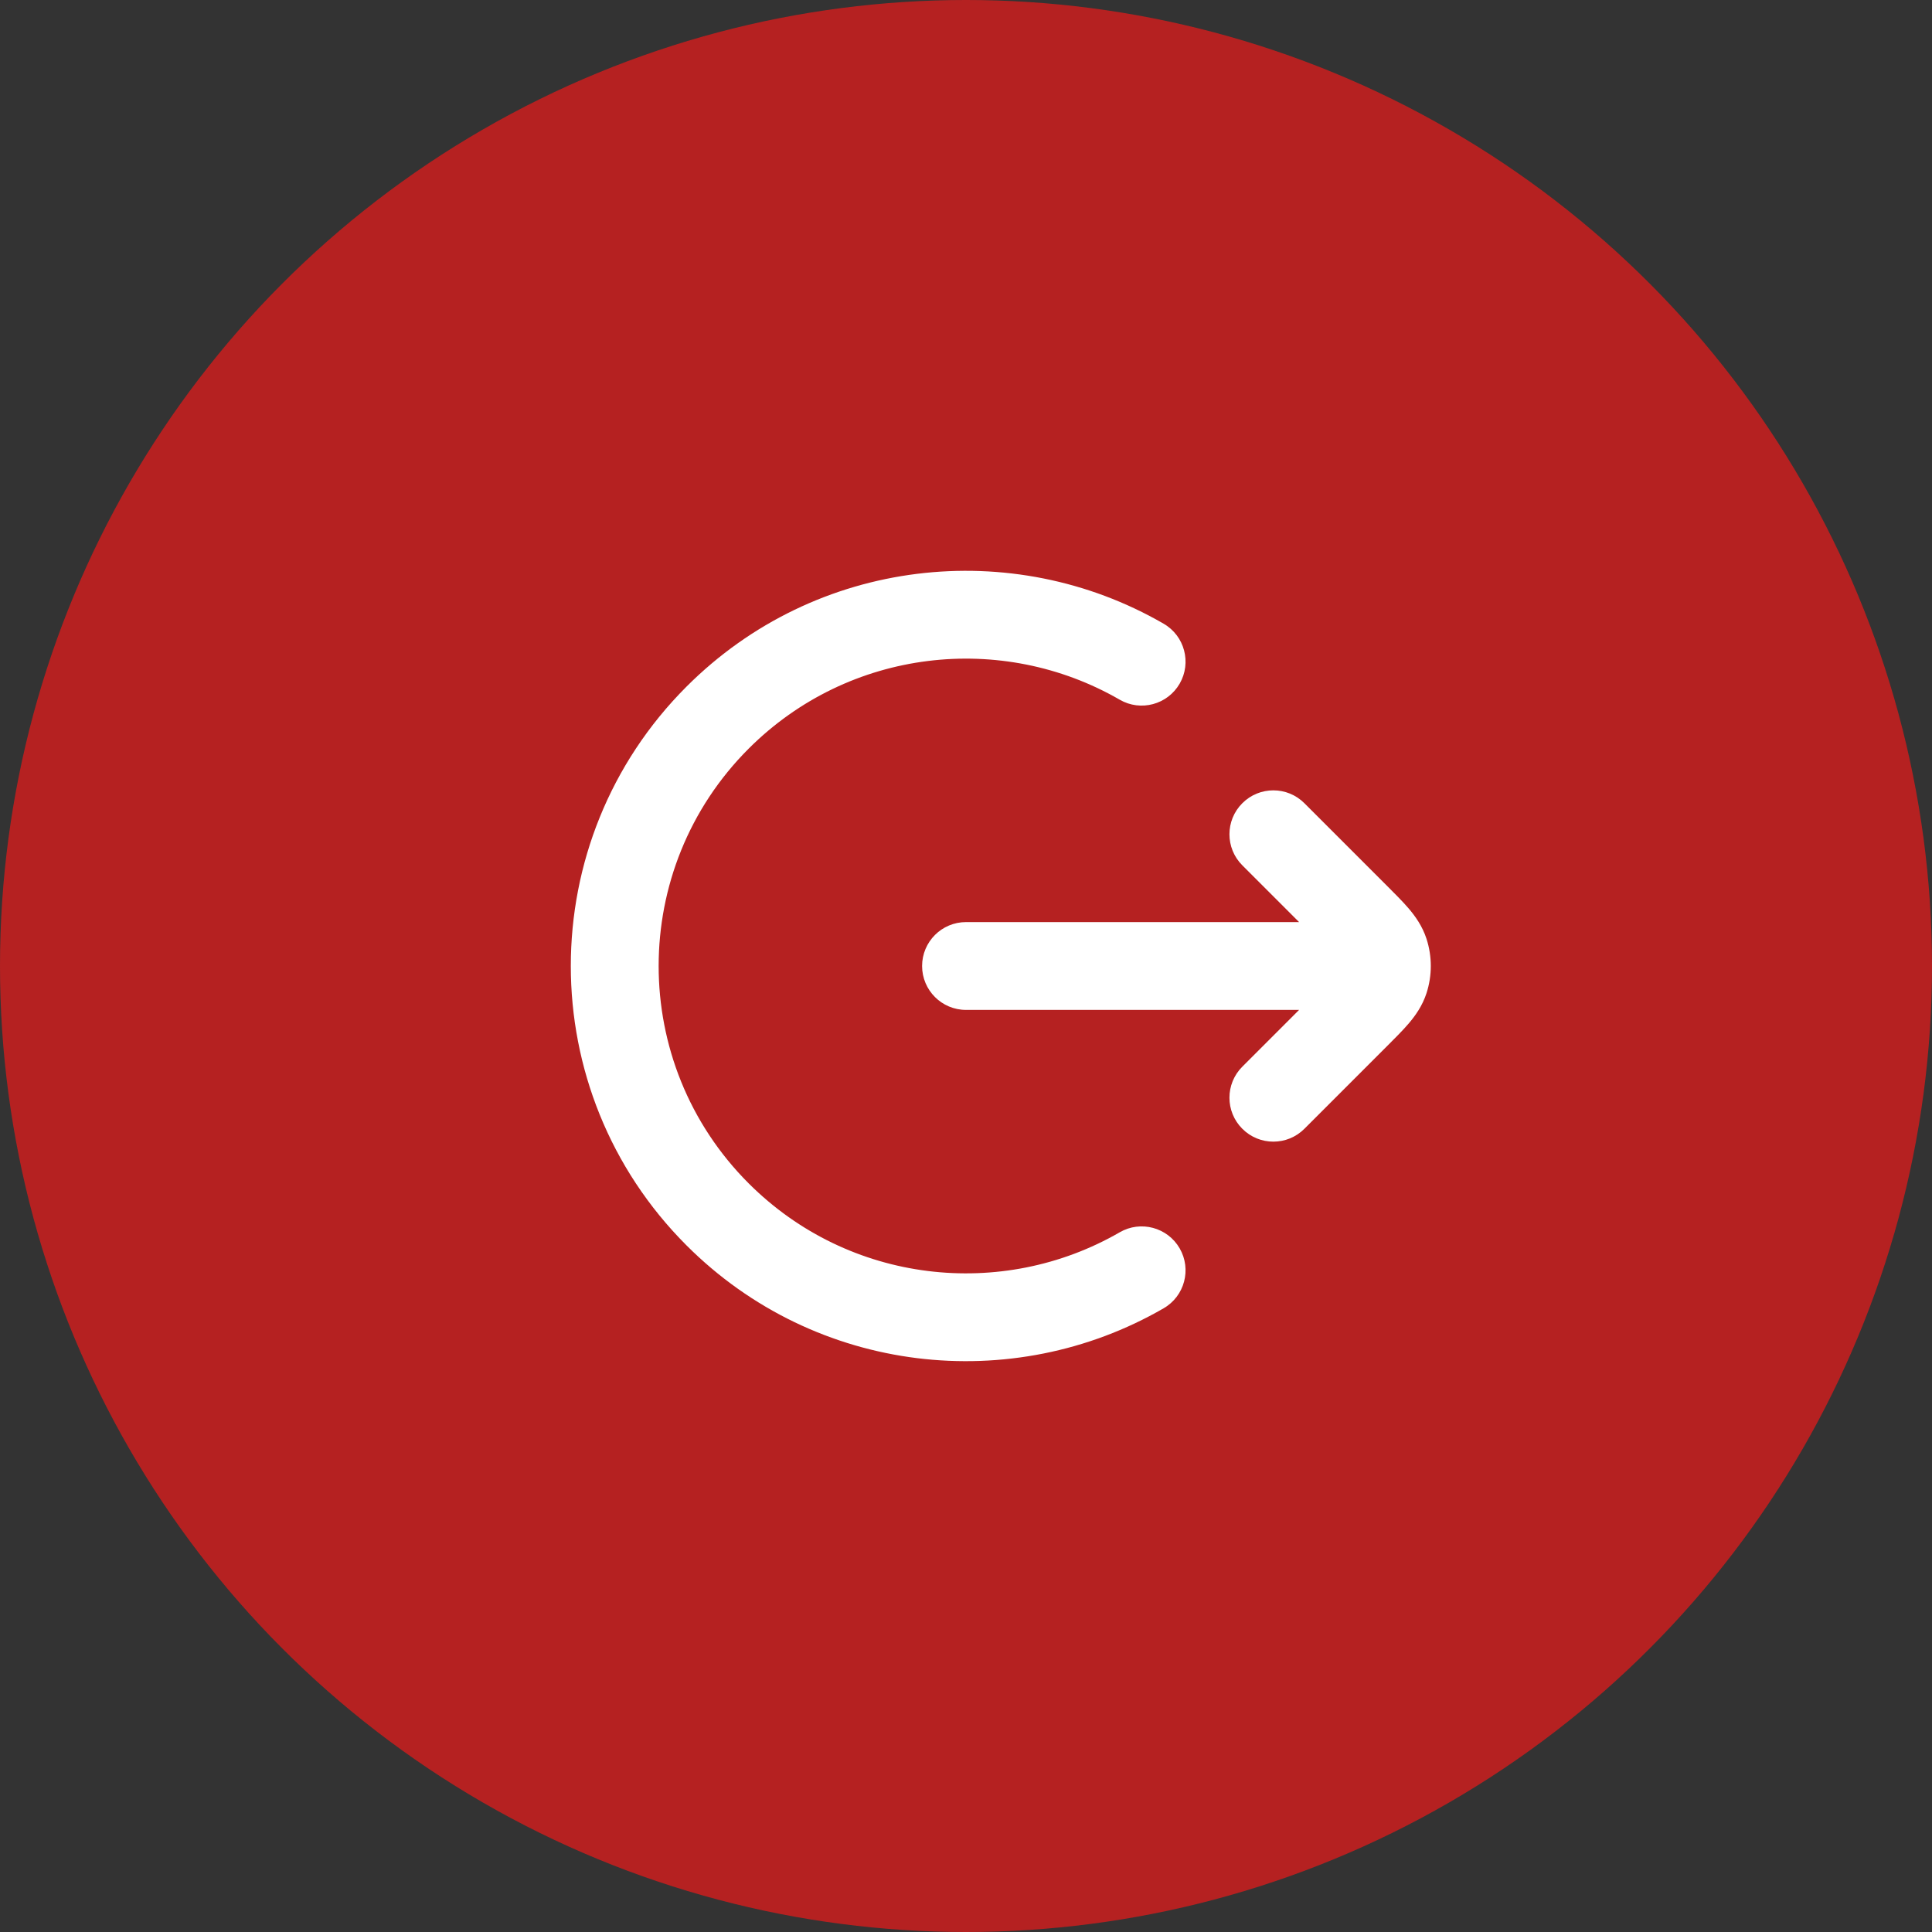
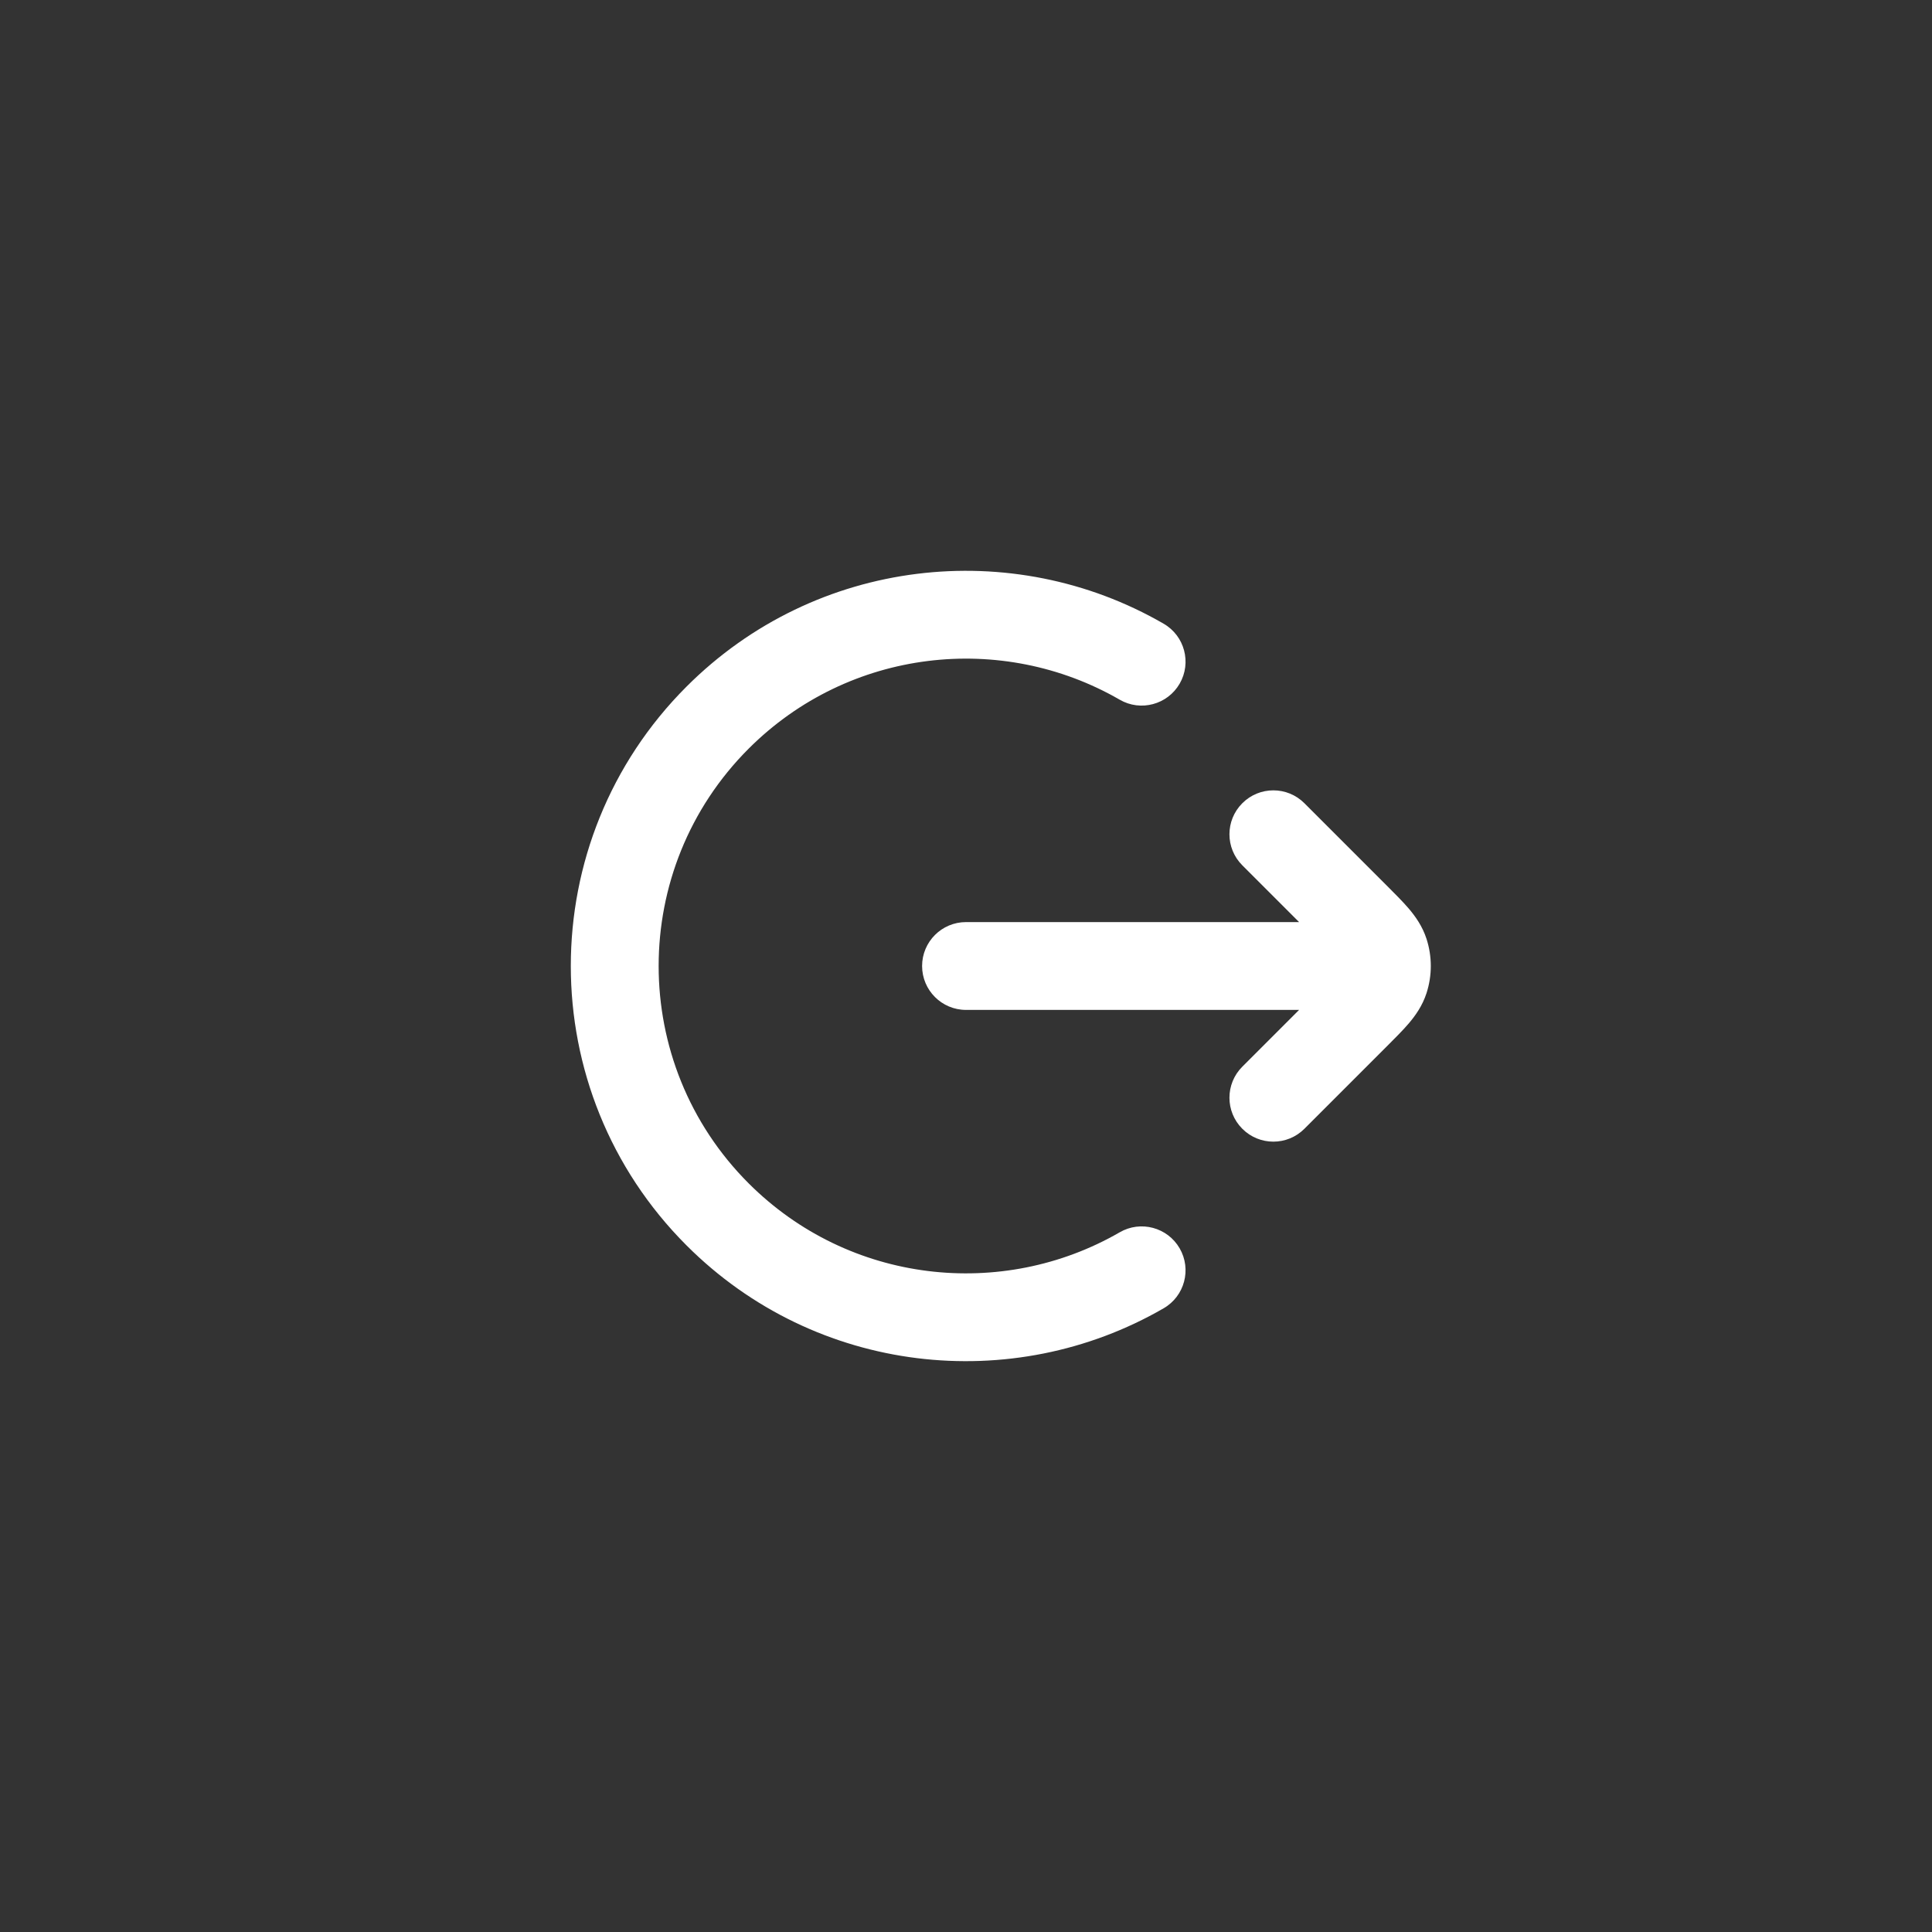
<svg xmlns="http://www.w3.org/2000/svg" width="44" height="44" viewBox="0 0 44 44" fill="none">
  <rect x="0" y="0" width="44" height="44" fill="#333333" stroke="none" />
-   <circle cx="22" cy="22" r="22" fill="#B52121" />
-   <path d="M31 23C31.552 23 32 22.552 32 22C32 21.448 31.552 21 31 21V23ZM22 21C21.448 21 21 21.448 21 22C21 22.552 21.448 23 22 23V21ZM29.707 18.293C29.317 17.902 28.683 17.902 28.293 18.293C27.902 18.683 27.902 19.317 28.293 19.707L29.707 18.293ZM30.869 20.869L30.162 21.576L30.869 20.869ZM30.869 23.131L31.576 23.838L31.576 23.838L30.869 23.131ZM28.293 24.293C27.902 24.683 27.902 25.317 28.293 25.707C28.683 26.098 29.317 26.098 29.707 25.707L28.293 24.293ZM31.537 21.691L30.586 22V22L31.537 21.691ZM31.537 22.309L30.586 22L31.537 22.309ZM16.343 16.343L17.05 17.05L16.343 16.343ZM16.343 27.657L15.636 28.364L16.343 27.657ZM25.5 15.935C25.978 16.212 26.589 16.048 26.866 15.57C27.142 15.092 26.979 14.48 26.5 14.204L25.5 15.935ZM26.5 29.796C26.979 29.52 27.142 28.908 26.866 28.43C26.589 27.952 25.978 27.788 25.5 28.065L26.5 29.796ZM31 21H22V23H31V21ZM28.293 19.707L30.162 21.576L31.576 20.162L29.707 18.293L28.293 19.707ZM30.162 22.424L28.293 24.293L29.707 25.707L31.576 23.838L30.162 22.424ZM30.162 21.576C30.371 21.785 30.485 21.901 30.561 21.99C30.629 22.07 30.606 22.061 30.586 22L32.488 21.382C32.394 21.092 32.234 20.87 32.086 20.695C31.945 20.53 31.762 20.348 31.576 20.162L30.162 21.576ZM31.576 23.838C31.762 23.652 31.945 23.47 32.086 23.305C32.234 23.13 32.394 22.908 32.488 22.618L30.586 22C30.606 21.939 30.629 21.93 30.561 22.01C30.485 22.099 30.371 22.215 30.162 22.424L31.576 23.838ZM30.586 22V22L32.488 22.618C32.618 22.216 32.618 21.784 32.488 21.382L30.586 22ZM15.636 15.636C12.121 19.151 12.121 24.849 15.636 28.364L17.05 26.95C14.317 24.216 14.317 19.784 17.05 17.05L15.636 15.636ZM26.5 14.204C23.059 12.214 18.582 12.69 15.636 15.636L17.05 17.05C19.34 14.761 22.822 14.388 25.5 15.935L26.5 14.204ZM15.636 28.364C18.582 31.31 23.059 31.785 26.5 29.796L25.5 28.065C22.822 29.612 19.34 29.239 17.05 26.95L15.636 28.364Z" fill="white" />
+   <path d="M31 23C31.552 23 32 22.552 32 22C32 21.448 31.552 21 31 21V23ZM22 21C21.448 21 21 21.448 21 22C21 22.552 21.448 23 22 23V21ZM29.707 18.293C29.317 17.902 28.683 17.902 28.293 18.293C27.902 18.683 27.902 19.317 28.293 19.707L29.707 18.293ZM30.869 20.869L30.162 21.576L30.869 20.869ZM30.869 23.131L31.576 23.838L31.576 23.838L30.869 23.131ZM28.293 24.293C27.902 24.683 27.902 25.317 28.293 25.707C28.683 26.098 29.317 26.098 29.707 25.707L28.293 24.293ZM31.537 21.691L30.586 22V22L31.537 21.691ZM31.537 22.309L30.586 22L31.537 22.309ZM16.343 16.343L17.05 17.05L16.343 16.343ZM16.343 27.657L16.343 27.657ZM25.5 15.935C25.978 16.212 26.589 16.048 26.866 15.57C27.142 15.092 26.979 14.48 26.5 14.204L25.5 15.935ZM26.5 29.796C26.979 29.52 27.142 28.908 26.866 28.43C26.589 27.952 25.978 27.788 25.5 28.065L26.5 29.796ZM31 21H22V23H31V21ZM28.293 19.707L30.162 21.576L31.576 20.162L29.707 18.293L28.293 19.707ZM30.162 22.424L28.293 24.293L29.707 25.707L31.576 23.838L30.162 22.424ZM30.162 21.576C30.371 21.785 30.485 21.901 30.561 21.99C30.629 22.07 30.606 22.061 30.586 22L32.488 21.382C32.394 21.092 32.234 20.87 32.086 20.695C31.945 20.53 31.762 20.348 31.576 20.162L30.162 21.576ZM31.576 23.838C31.762 23.652 31.945 23.47 32.086 23.305C32.234 23.13 32.394 22.908 32.488 22.618L30.586 22C30.606 21.939 30.629 21.93 30.561 22.01C30.485 22.099 30.371 22.215 30.162 22.424L31.576 23.838ZM30.586 22V22L32.488 22.618C32.618 22.216 32.618 21.784 32.488 21.382L30.586 22ZM15.636 15.636C12.121 19.151 12.121 24.849 15.636 28.364L17.05 26.95C14.317 24.216 14.317 19.784 17.05 17.05L15.636 15.636ZM26.5 14.204C23.059 12.214 18.582 12.69 15.636 15.636L17.05 17.05C19.34 14.761 22.822 14.388 25.5 15.935L26.5 14.204ZM15.636 28.364C18.582 31.31 23.059 31.785 26.5 29.796L25.5 28.065C22.822 29.612 19.34 29.239 17.05 26.95L15.636 28.364Z" fill="white" />
</svg>